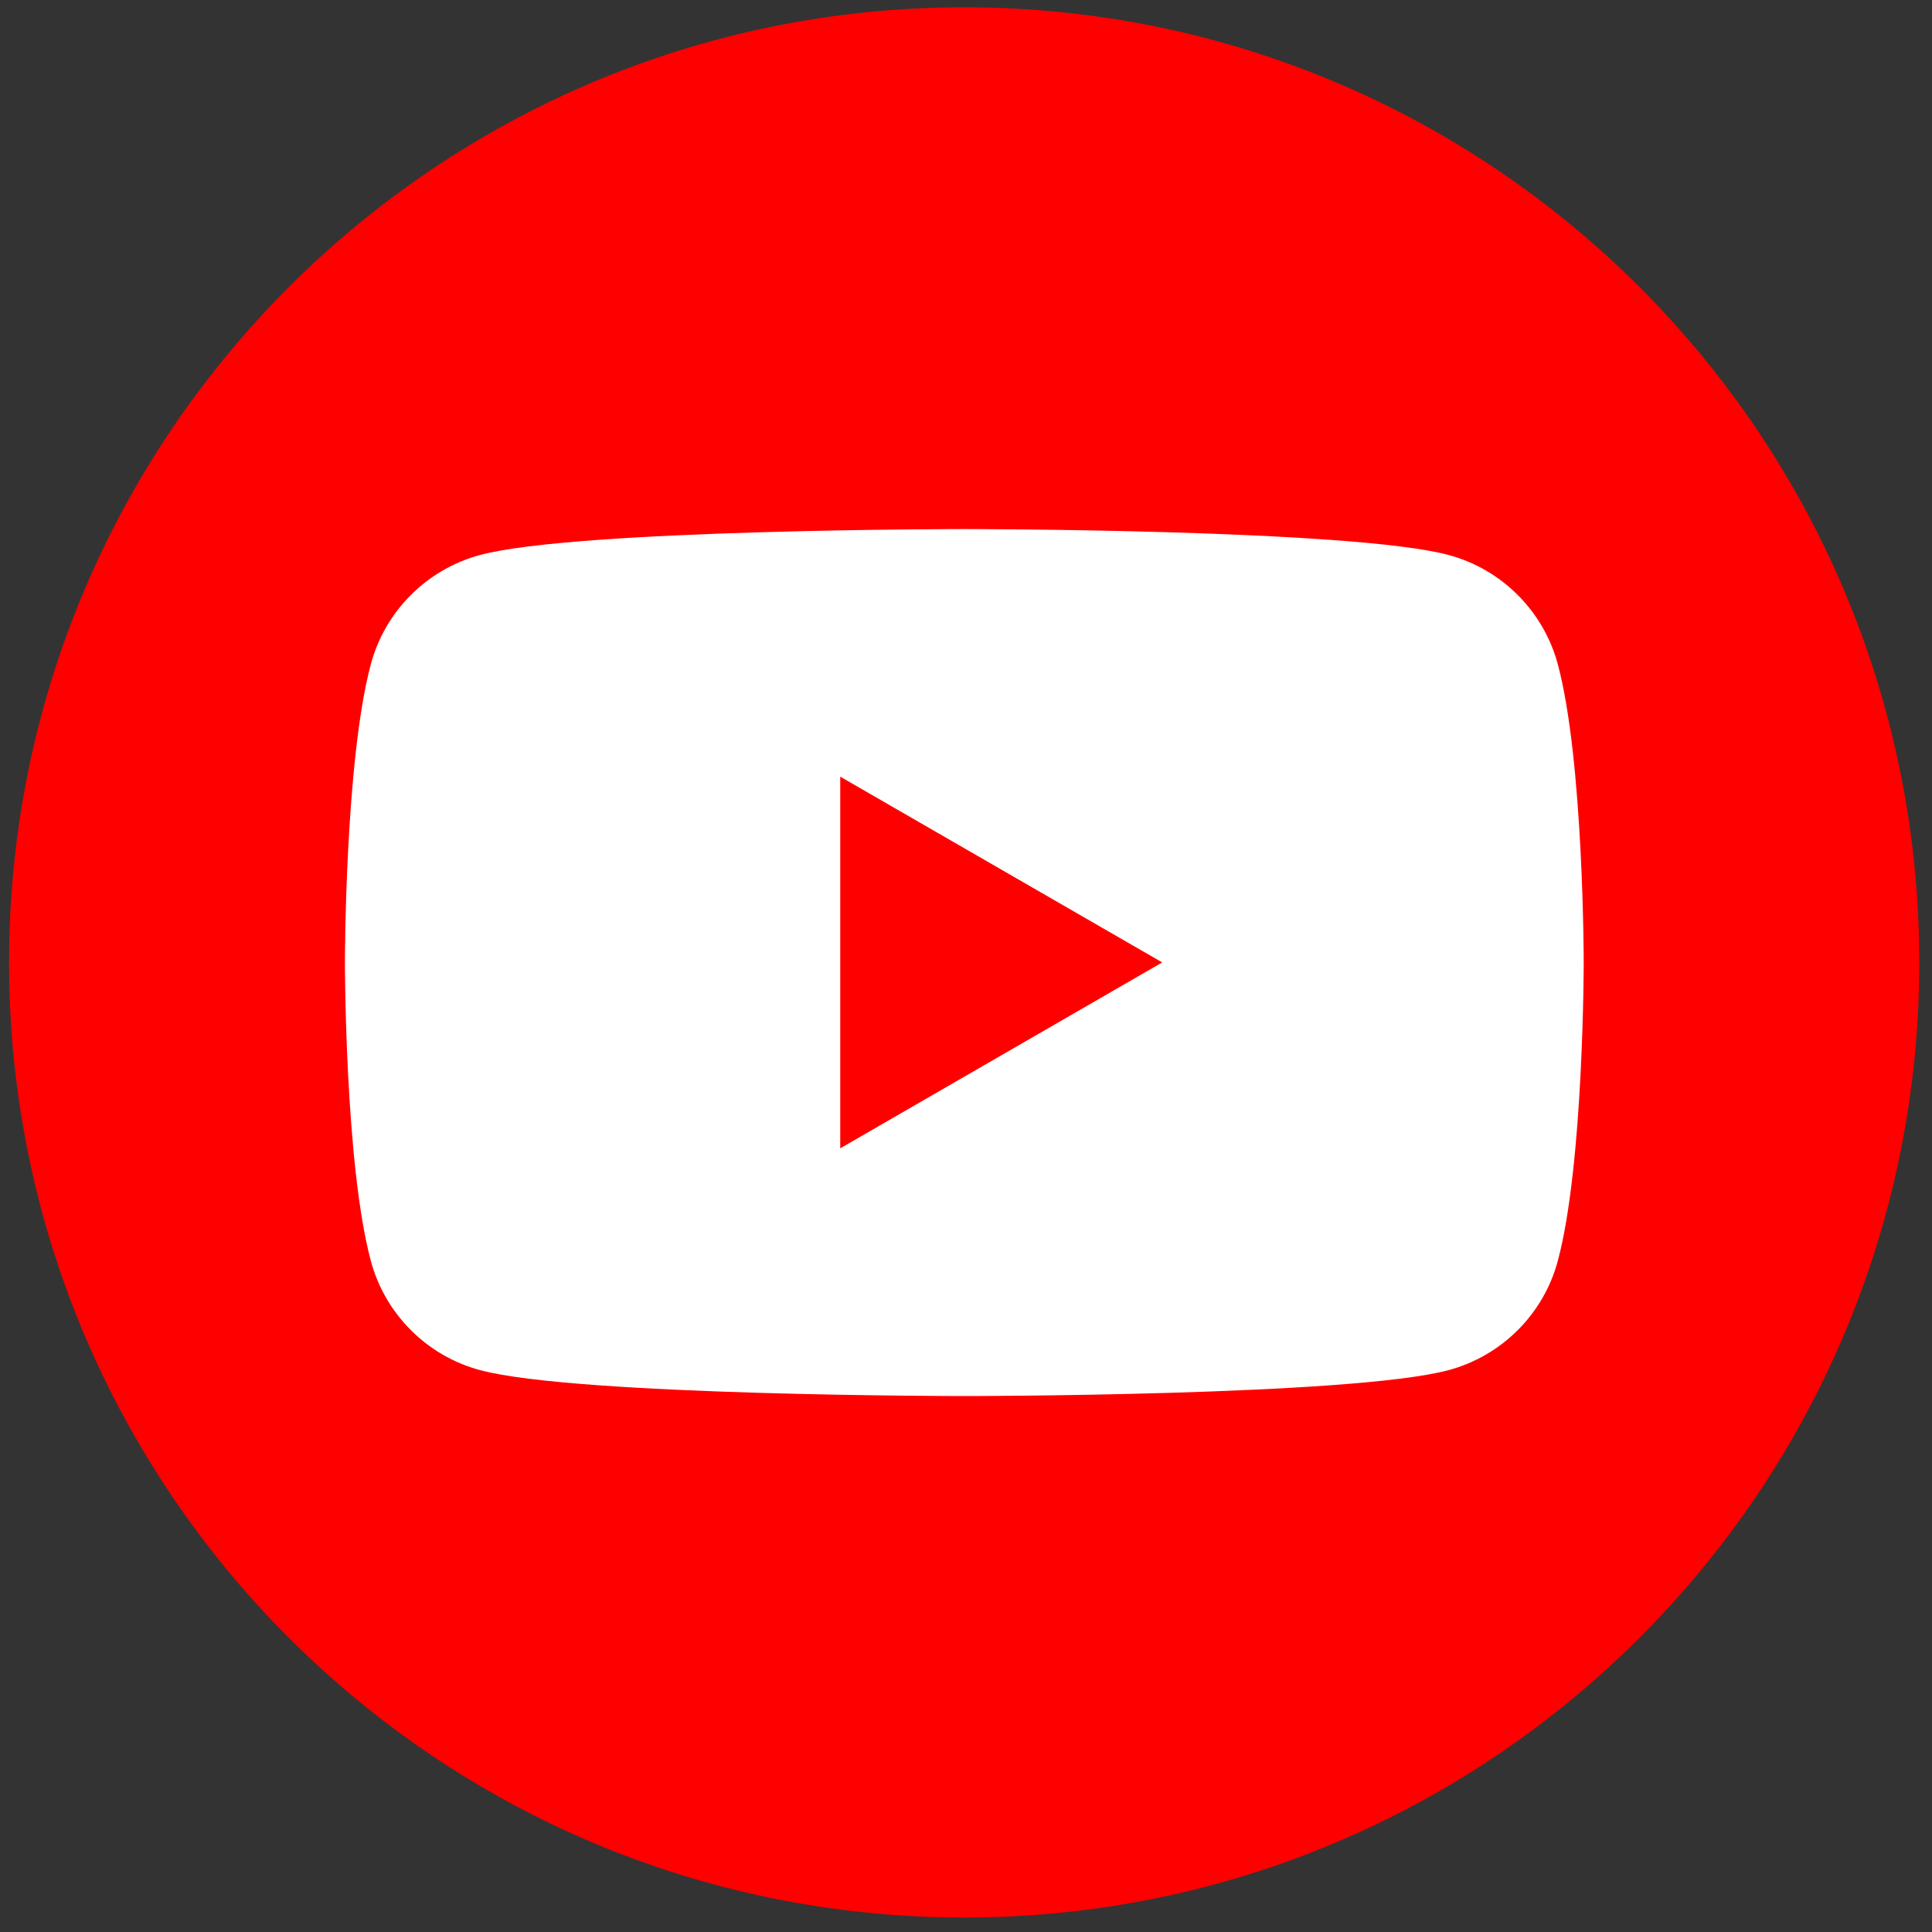
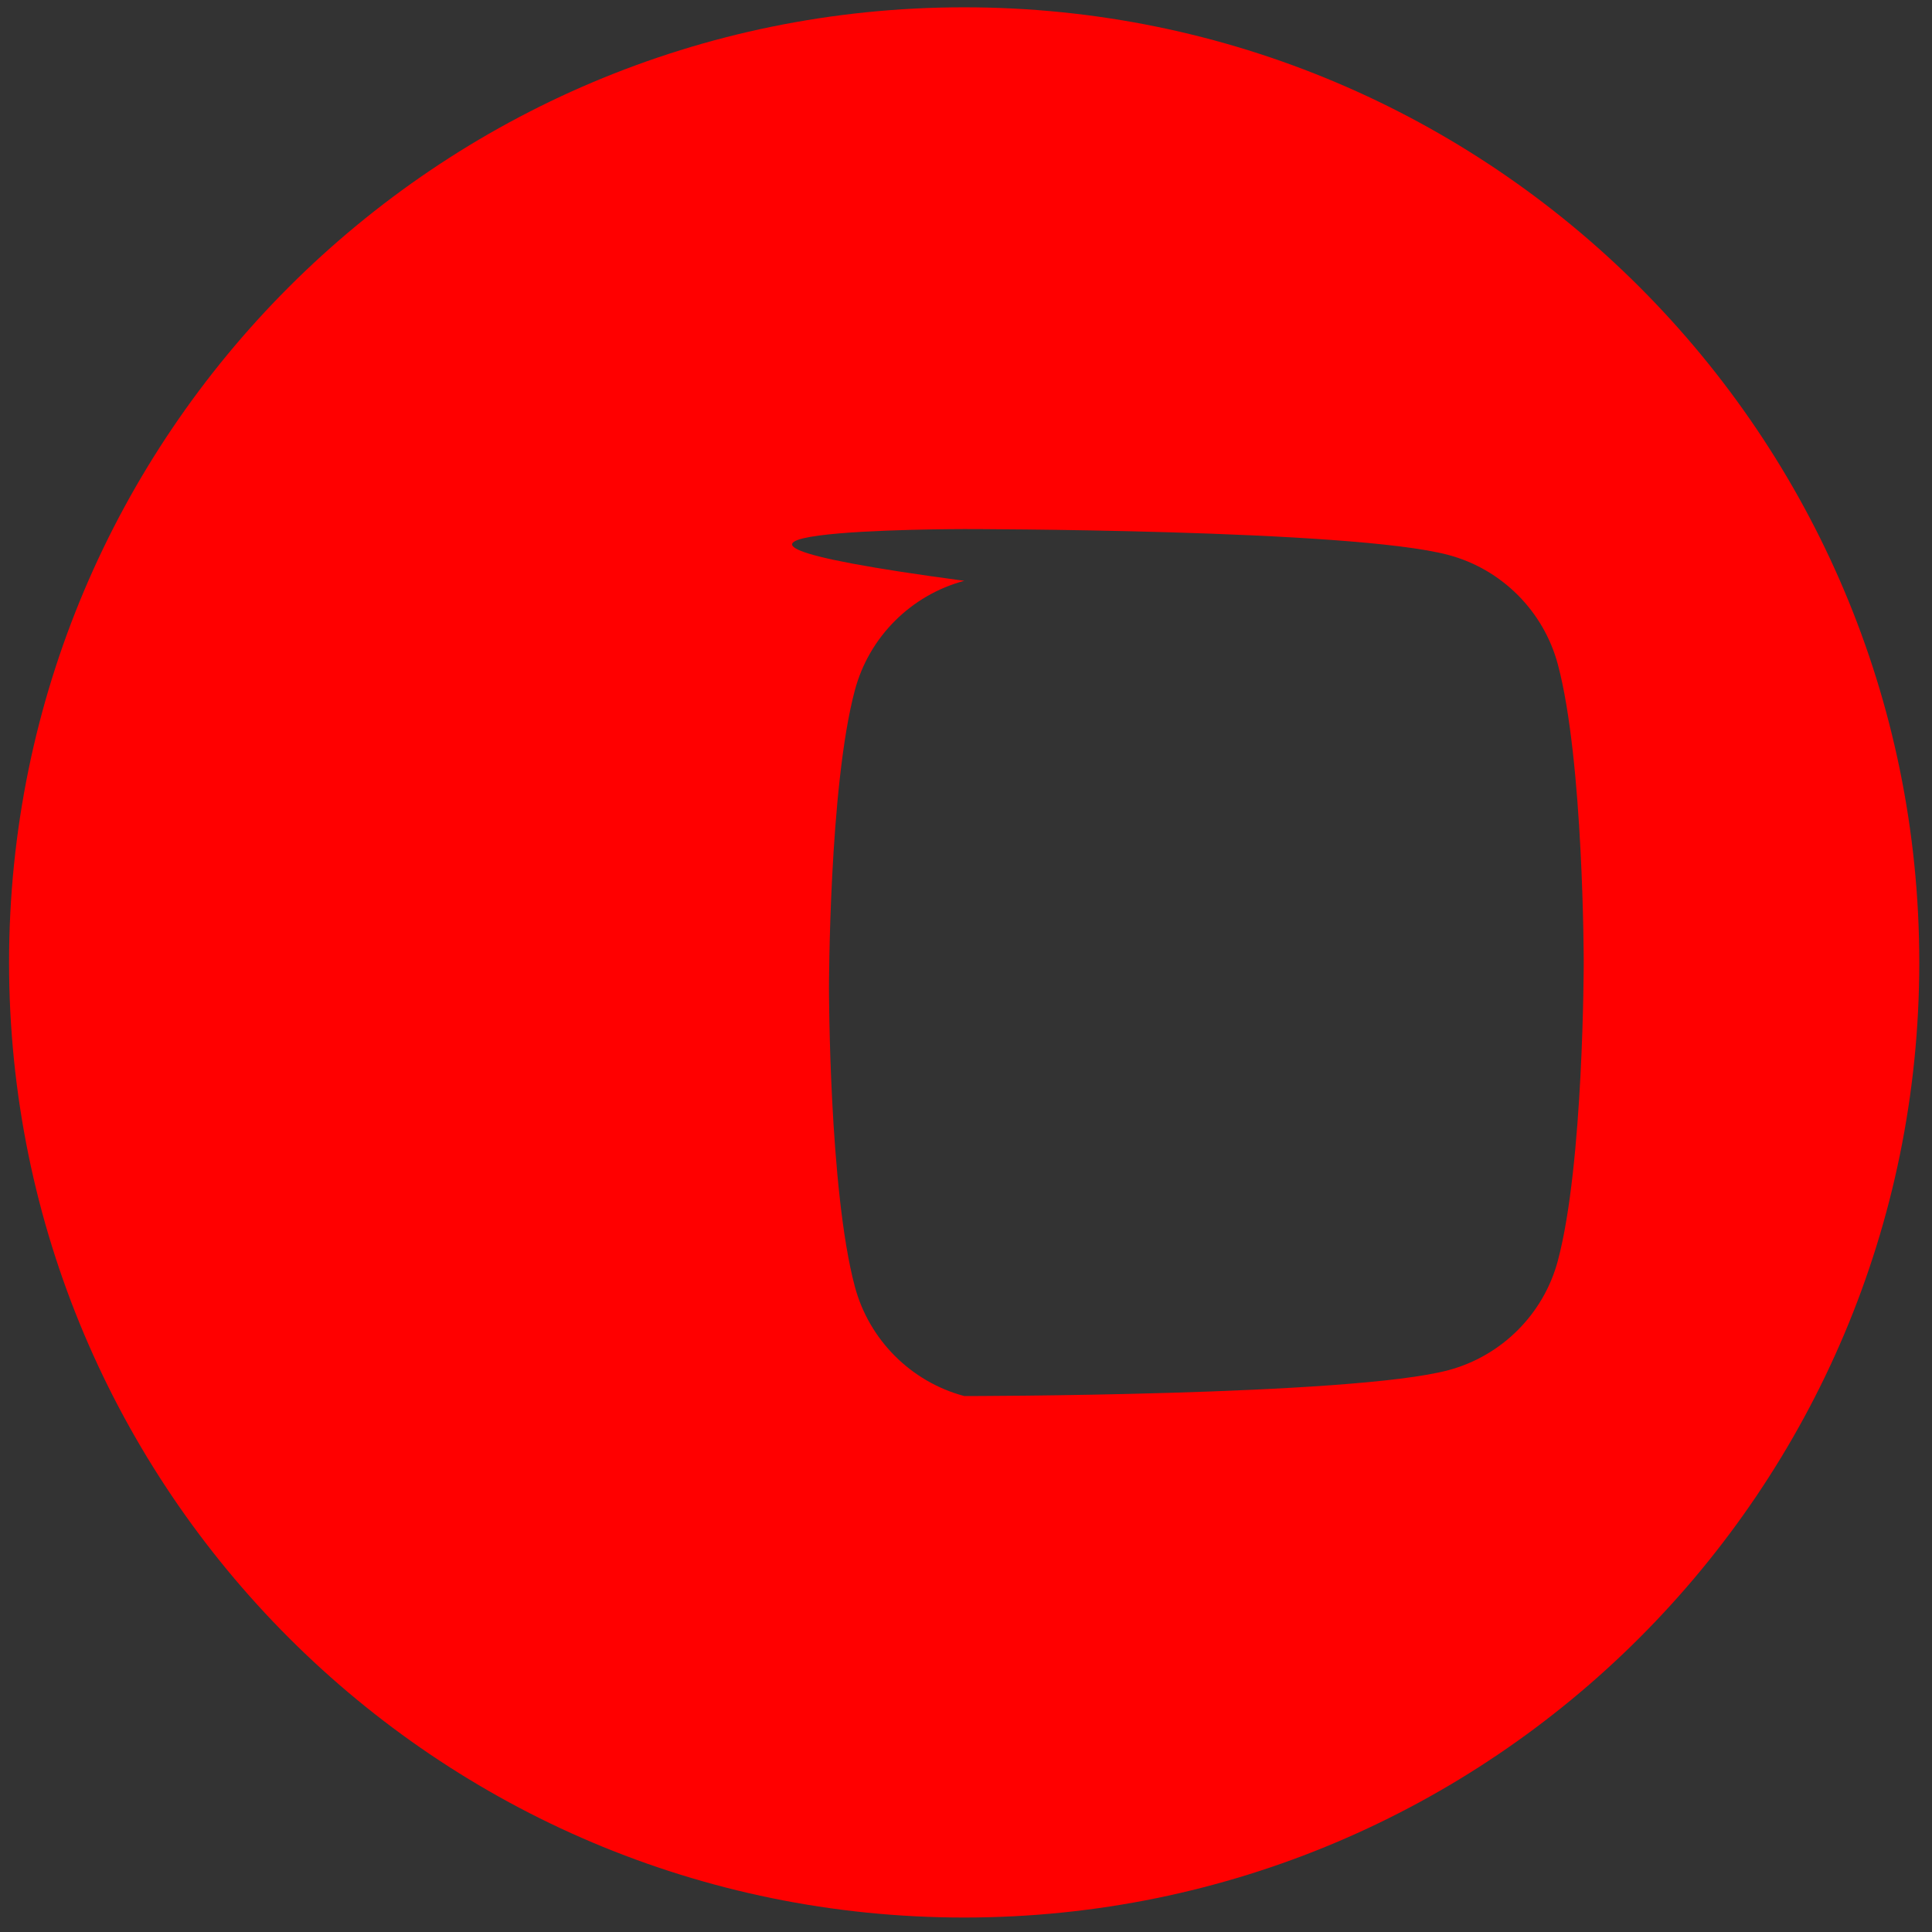
<svg xmlns="http://www.w3.org/2000/svg" version="1.1" id="icon" x="0px" y="0px" viewBox="0 0 1321.9 1321.9" style="enable-background:new 0 0 1321.9 1321.9;" xml:space="preserve">
  <rect x="0" y="0" width="1321.9" height="1321.9" fill="#333333" stroke="none" />
  <style type="text/css">
	.st0{fill:#FFFFFF;}
	.st1{fill:#FF0000;}
</style>
-   <rect x="154.8" y="270.4" class="st0" width="971.2" height="775.5" />
  <g>
-     <polygon class="st1" points="574.9,785.7 795.2,658.5 574.9,531.4  " />
-     <path class="st1" d="M659.7,5C298.8,5,6.2,297.6,6.2,658.5S298.8,1312,659.7,1312s653.5-292.6,653.5-653.5S1020.7,5,659.7,5z    M1065.9,862.6c-9.7,36.5-38.5,65.2-74.9,74.9c-66.1,17.7-331.2,17.7-331.2,17.7s-265.1,0-331.2-17.7   c-36.5-9.7-65.2-38.5-74.9-74.9c-17.7-66.1-17.7-204-17.7-204s0-137.9,17.7-204c9.7-36.5,38.5-65.2,74.9-74.9   C394.7,362,659.8,362,659.8,362s265.1,0,331.2,17.7c36.5,9.7,65.2,38.5,74.9,74.9c17.7,66.1,17.7,204,17.7,204   S1083.6,796.5,1065.9,862.6z" />
+     <path class="st1" d="M659.7,5C298.8,5,6.2,297.6,6.2,658.5S298.8,1312,659.7,1312s653.5-292.6,653.5-653.5S1020.7,5,659.7,5z    M1065.9,862.6c-9.7,36.5-38.5,65.2-74.9,74.9c-66.1,17.7-331.2,17.7-331.2,17.7c-36.5-9.7-65.2-38.5-74.9-74.9c-17.7-66.1-17.7-204-17.7-204s0-137.9,17.7-204c9.7-36.5,38.5-65.2,74.9-74.9   C394.7,362,659.8,362,659.8,362s265.1,0,331.2,17.7c36.5,9.7,65.2,38.5,74.9,74.9c17.7,66.1,17.7,204,17.7,204   S1083.6,796.5,1065.9,862.6z" />
  </g>
</svg>